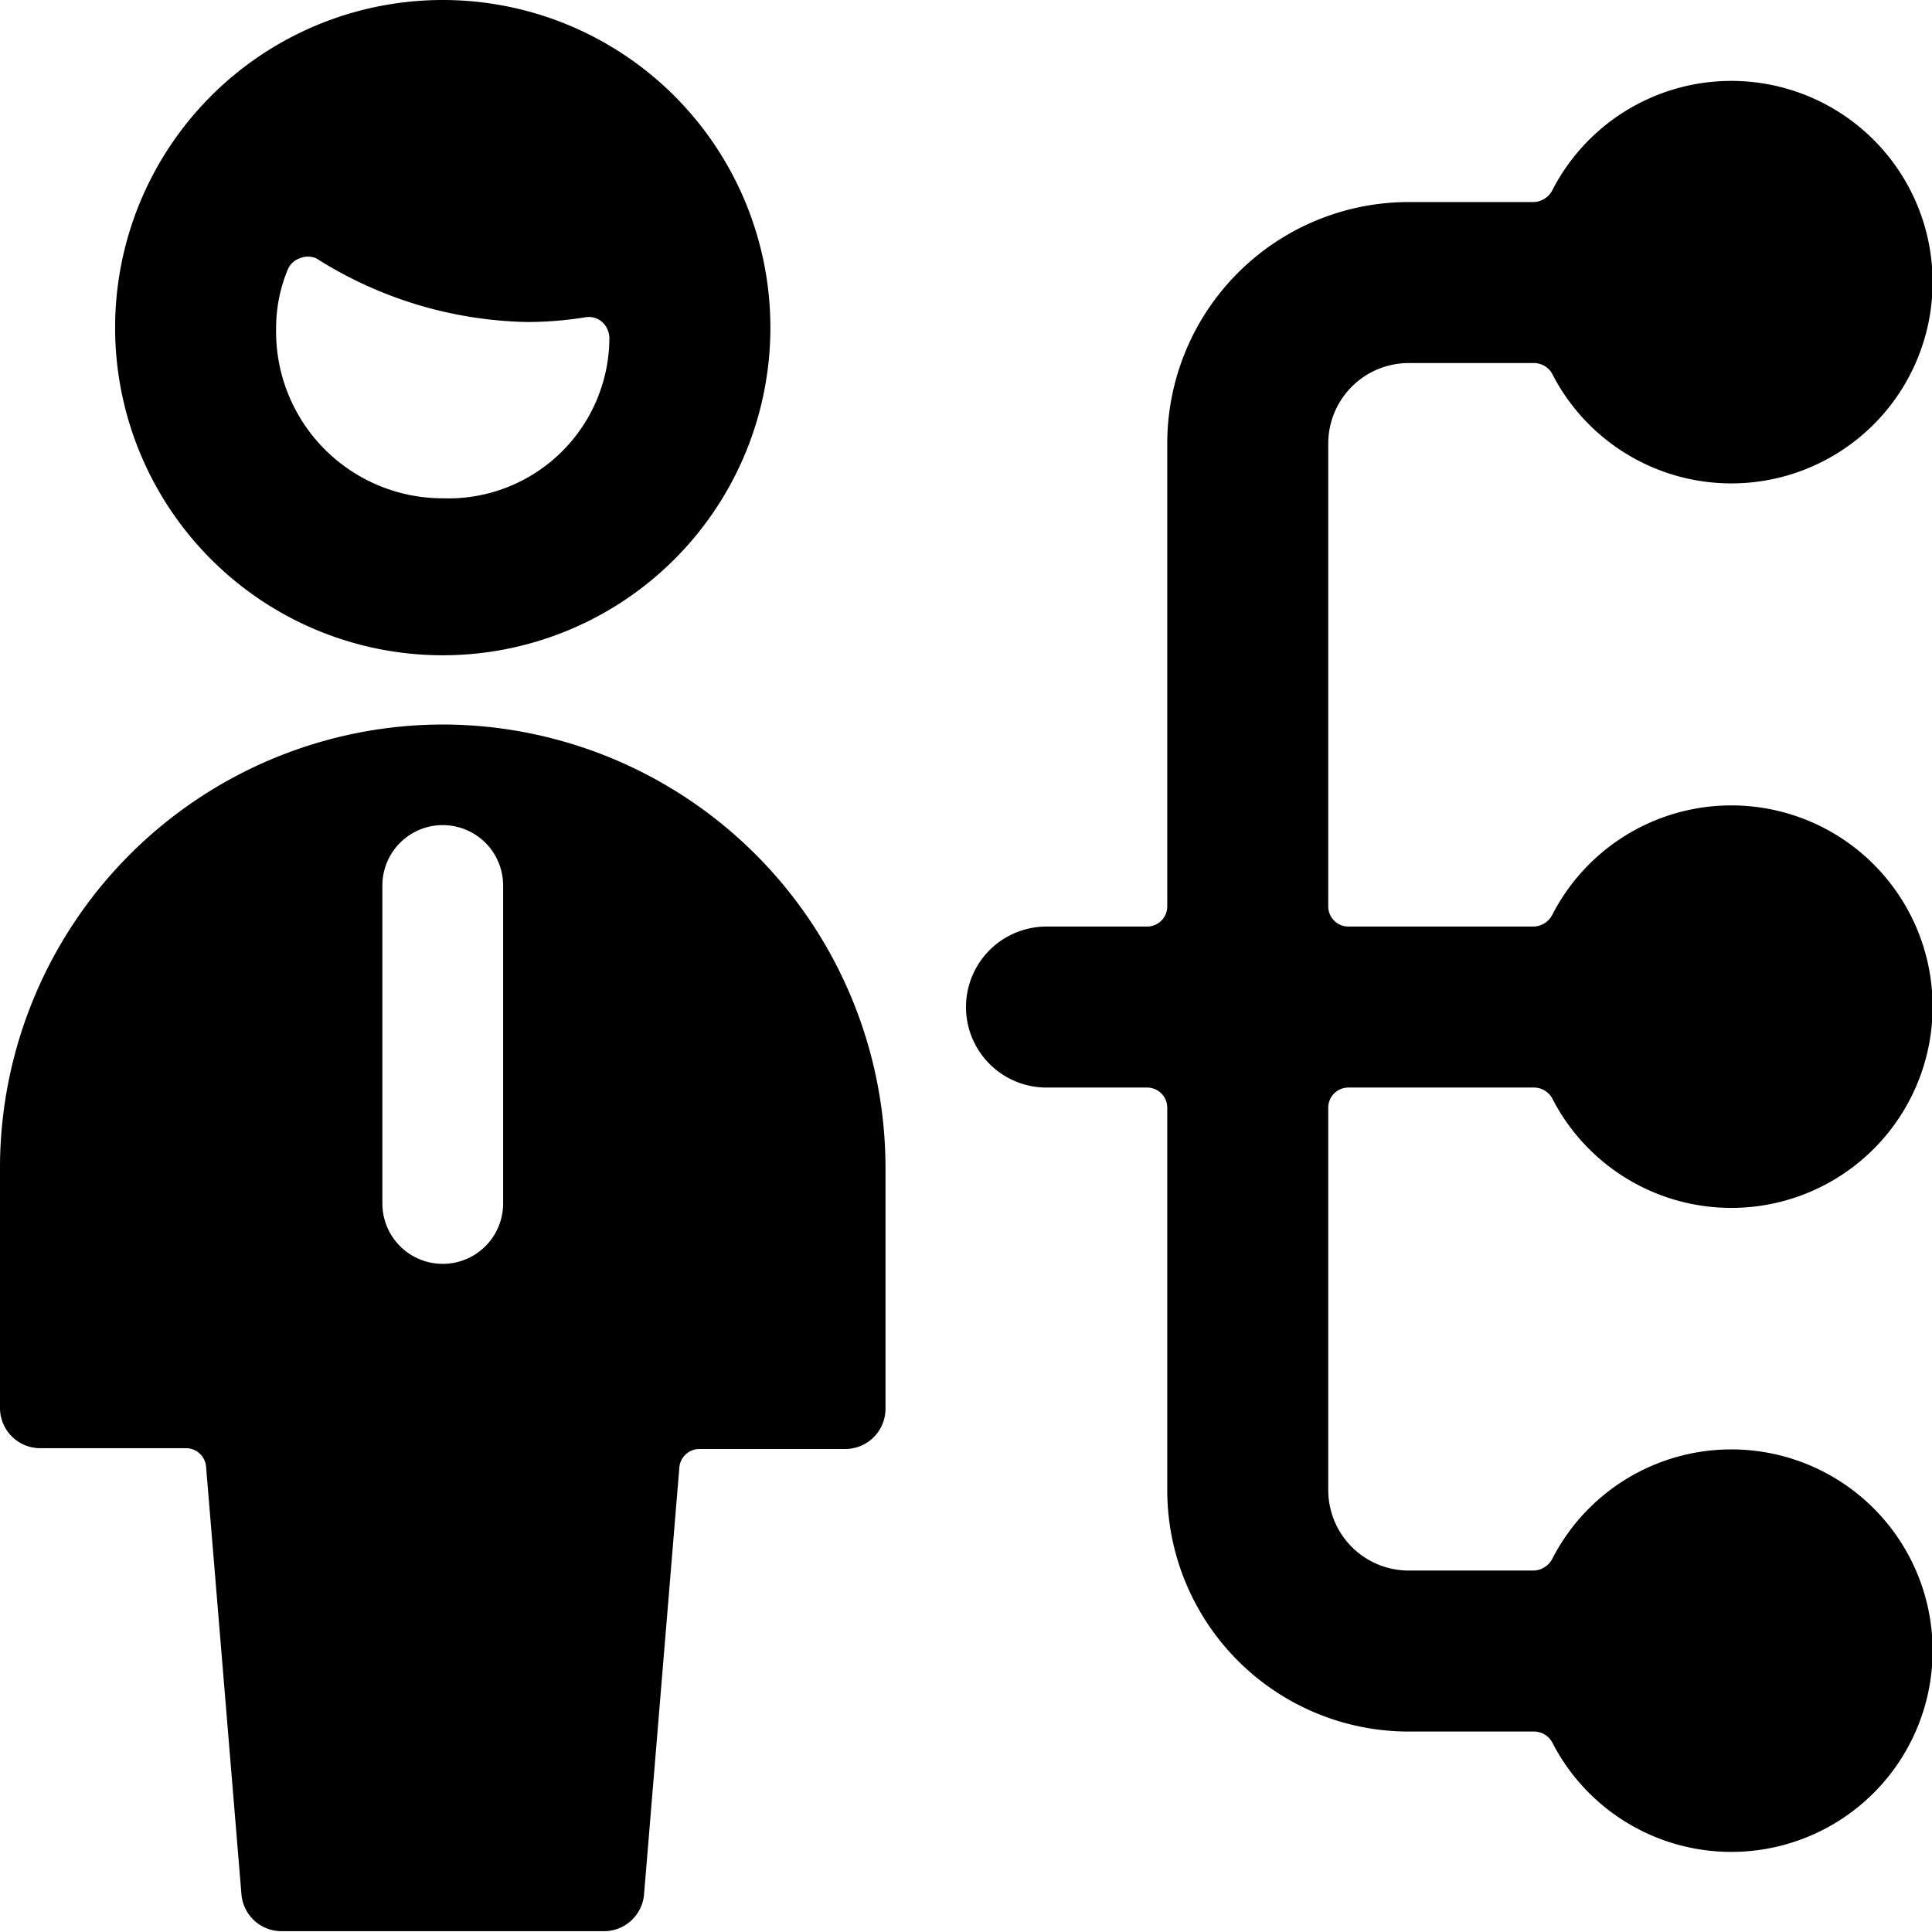
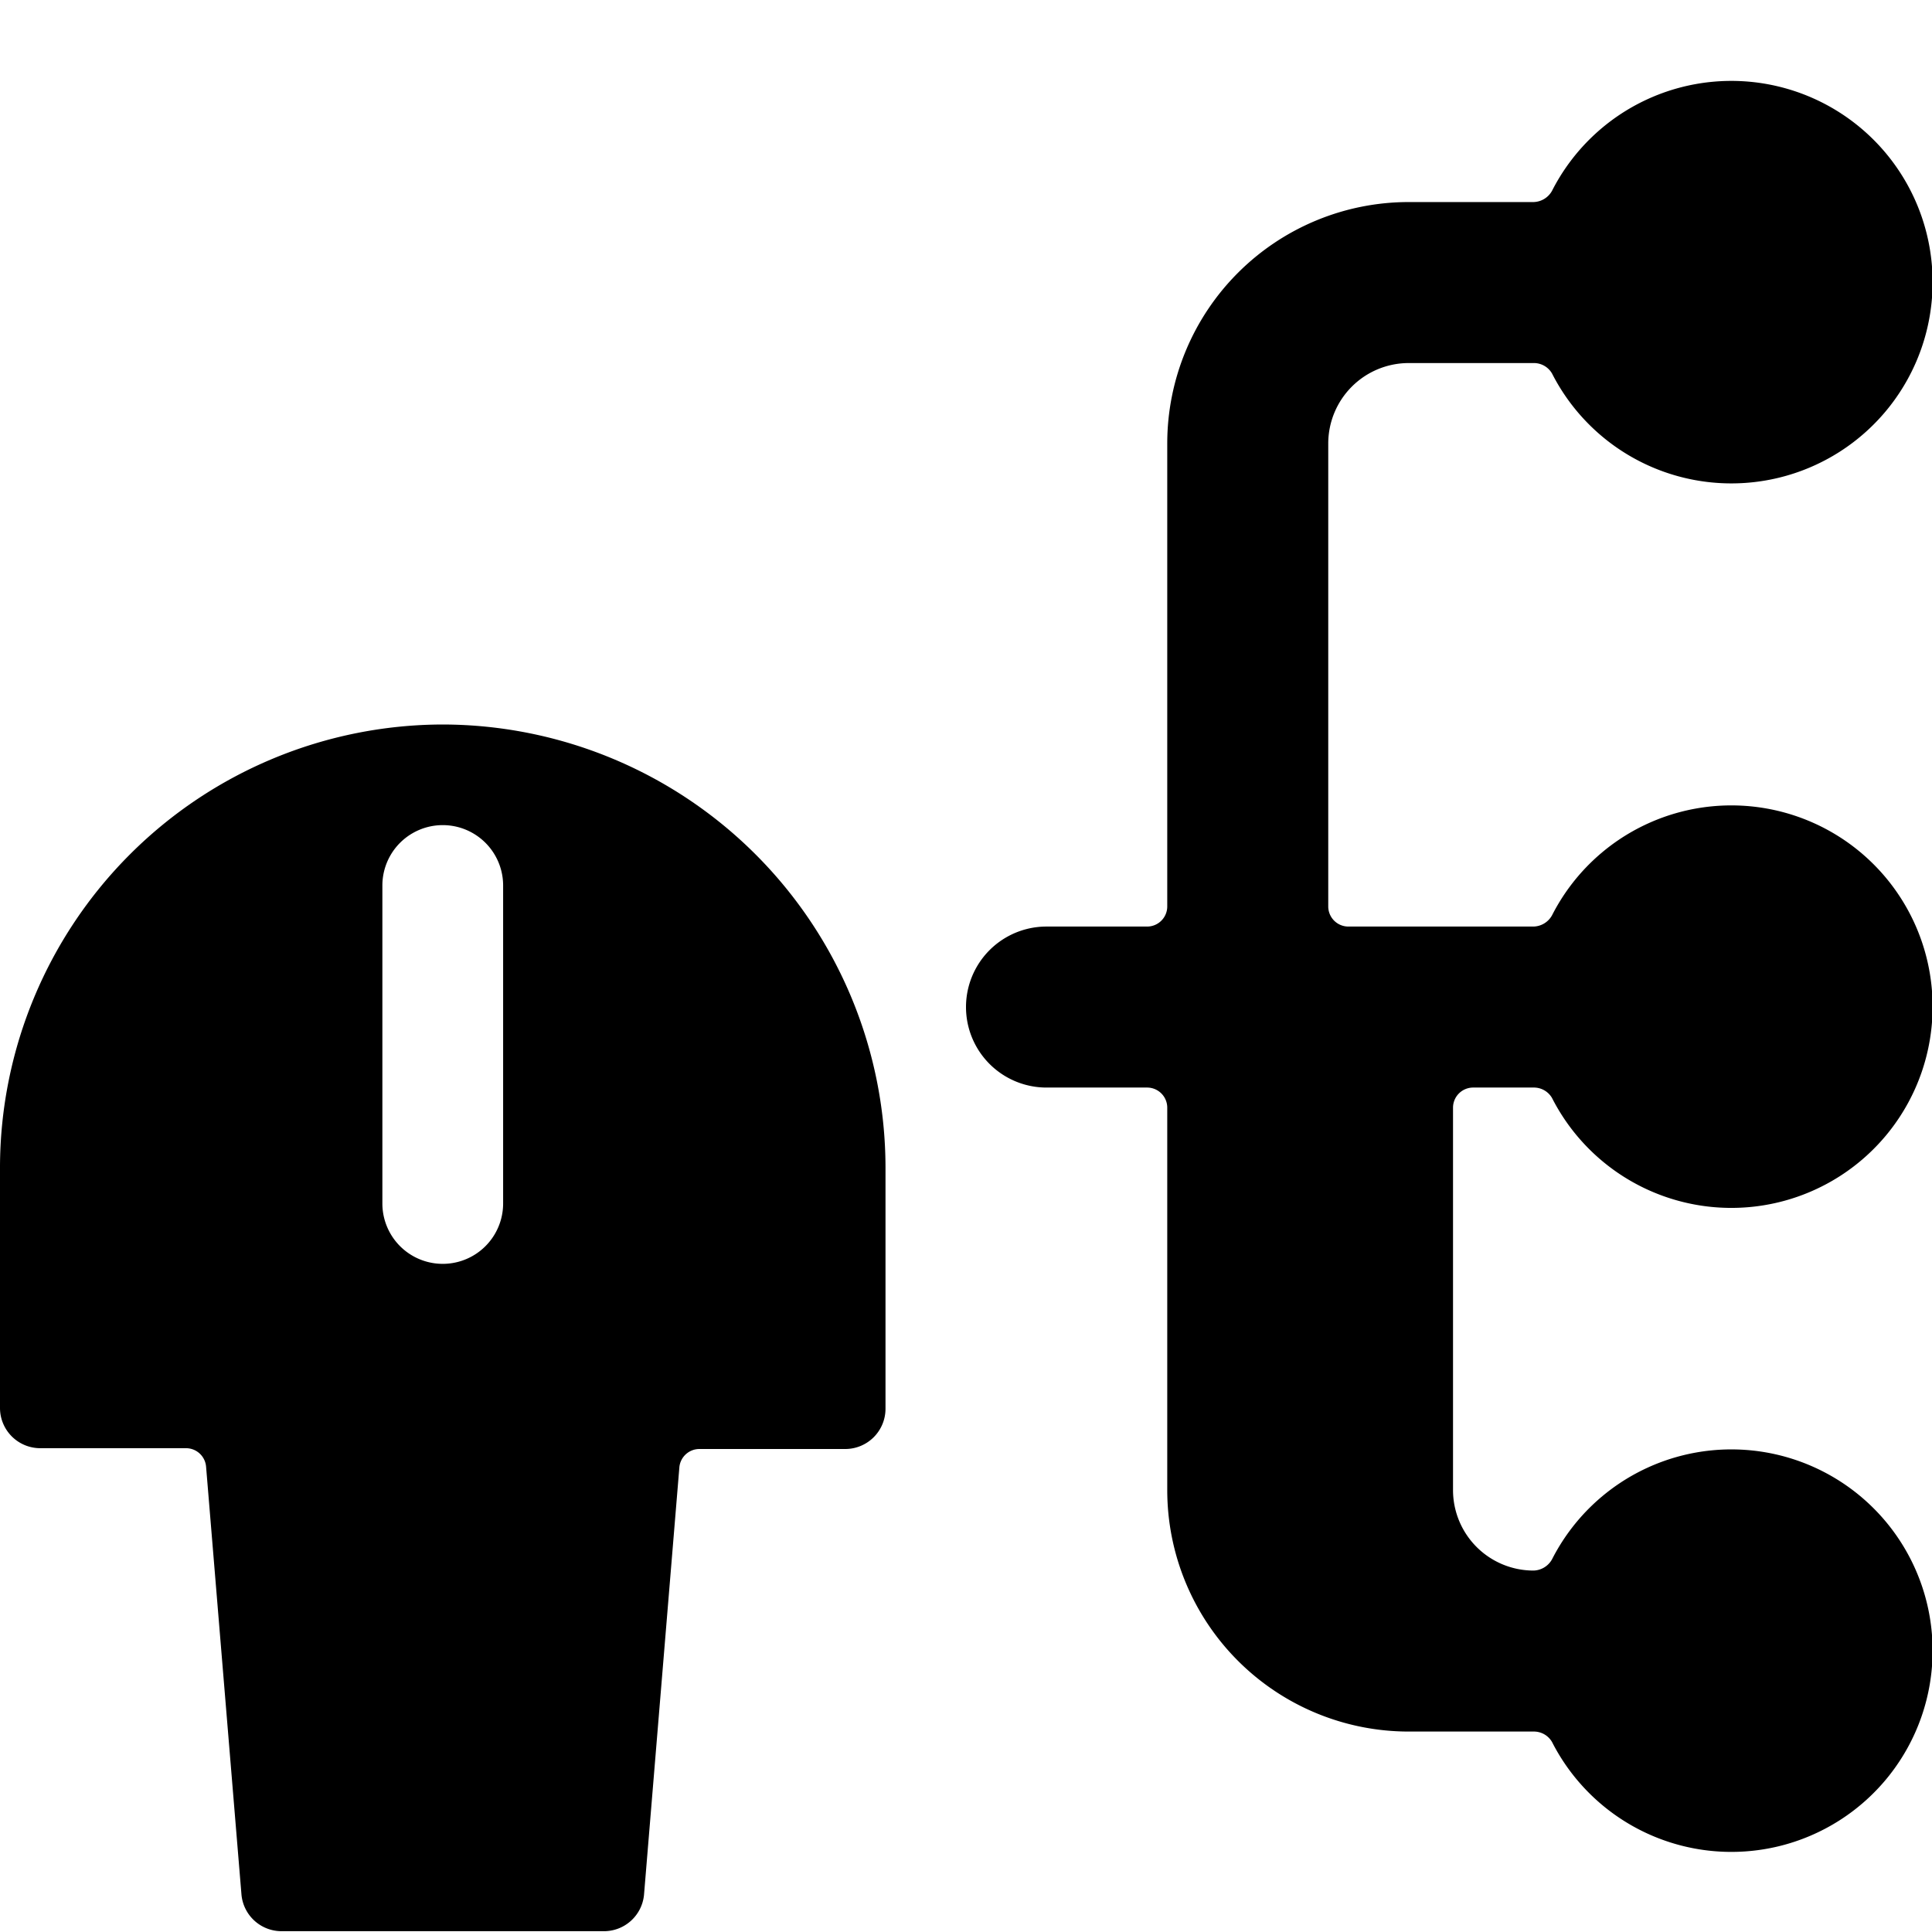
<svg xmlns="http://www.w3.org/2000/svg" viewBox="0 0 24 24">
  <g>
-     <path d="M19.05 13.51a0.26 0.26 0 0 1 0.23 0.13 2.5 2.5 0 1 0 0 -2.27 0.27 0.27 0 0 1 -0.23 0.14h-2.3a0.25 0.25 0 0 1 -0.25 -0.25V5.51a1 1 0 0 1 1 -1h1.55a0.26 0.26 0 0 1 0.23 0.13 2.5 2.5 0 1 0 0 -2.27 0.27 0.27 0 0 1 -0.23 0.14H17.5a3 3 0 0 0 -3 3v5.75a0.25 0.25 0 0 1 -0.25 0.25H13a1 1 0 0 0 0 2h1.25a0.25 0.25 0 0 1 0.25 0.25v4.75a3 3 0 0 0 3 3h1.55a0.26 0.26 0 0 1 0.23 0.13 2.5 2.5 0 1 0 0 -2.27 0.27 0.27 0 0 1 -0.23 0.14H17.5a1 1 0 0 1 -1 -1v-4.75a0.25 0.25 0 0 1 0.25 -0.25Z" fill="#000000" stroke-width="1" />
+     <path d="M19.05 13.51a0.26 0.26 0 0 1 0.23 0.13 2.5 2.5 0 1 0 0 -2.27 0.27 0.27 0 0 1 -0.23 0.14h-2.3a0.25 0.25 0 0 1 -0.25 -0.25V5.51a1 1 0 0 1 1 -1h1.55a0.26 0.26 0 0 1 0.23 0.13 2.5 2.5 0 1 0 0 -2.27 0.27 0.27 0 0 1 -0.23 0.14H17.5a3 3 0 0 0 -3 3v5.75a0.25 0.25 0 0 1 -0.25 0.25H13a1 1 0 0 0 0 2h1.25a0.25 0.25 0 0 1 0.25 0.25v4.75a3 3 0 0 0 3 3h1.55a0.26 0.26 0 0 1 0.23 0.13 2.5 2.5 0 1 0 0 -2.27 0.27 0.27 0 0 1 -0.23 0.14a1 1 0 0 1 -1 -1v-4.75a0.25 0.25 0 0 1 0.25 -0.25Z" fill="#000000" stroke-width="1" />
    <path d="M5.5 9A5.51 5.51 0 0 0 0 14.49v3a0.5 0.5 0 0 0 0.5 0.5h1.81a0.25 0.25 0 0 1 0.25 0.23L3 23.54a0.5 0.5 0 0 0 0.5 0.45h4a0.5 0.5 0 0 0 0.5 -0.45l0.44 -5.32a0.25 0.25 0 0 1 0.25 -0.22h1.81a0.5 0.5 0 0 0 0.5 -0.5v-3A5.51 5.51 0 0 0 5.5 9Zm0.75 5.95a0.75 0.75 0 0 1 -1.5 0V11a0.75 0.75 0 0 1 1.5 0Z" fill="#000000" stroke-width="1" />
-     <path d="M5.5 8.14a4.07 4.07 0 1 0 -4.07 -4.06A4.07 4.07 0 0 0 5.5 8.14ZM3.57 3.36a0.25 0.25 0 0 1 0.15 -0.15 0.26 0.26 0 0 1 0.21 0A5.07 5.07 0 0 0 6.54 4a4.52 4.52 0 0 0 0.74 -0.06 0.25 0.25 0 0 1 0.2 0.06 0.28 0.28 0 0 1 0.09 0.19 2 2 0 0 1 -2.07 2 2.07 2.07 0 0 1 -2.07 -2.11 1.89 1.89 0 0 1 0.14 -0.72Z" fill="#000000" stroke-width="1" />
  </g>
</svg>